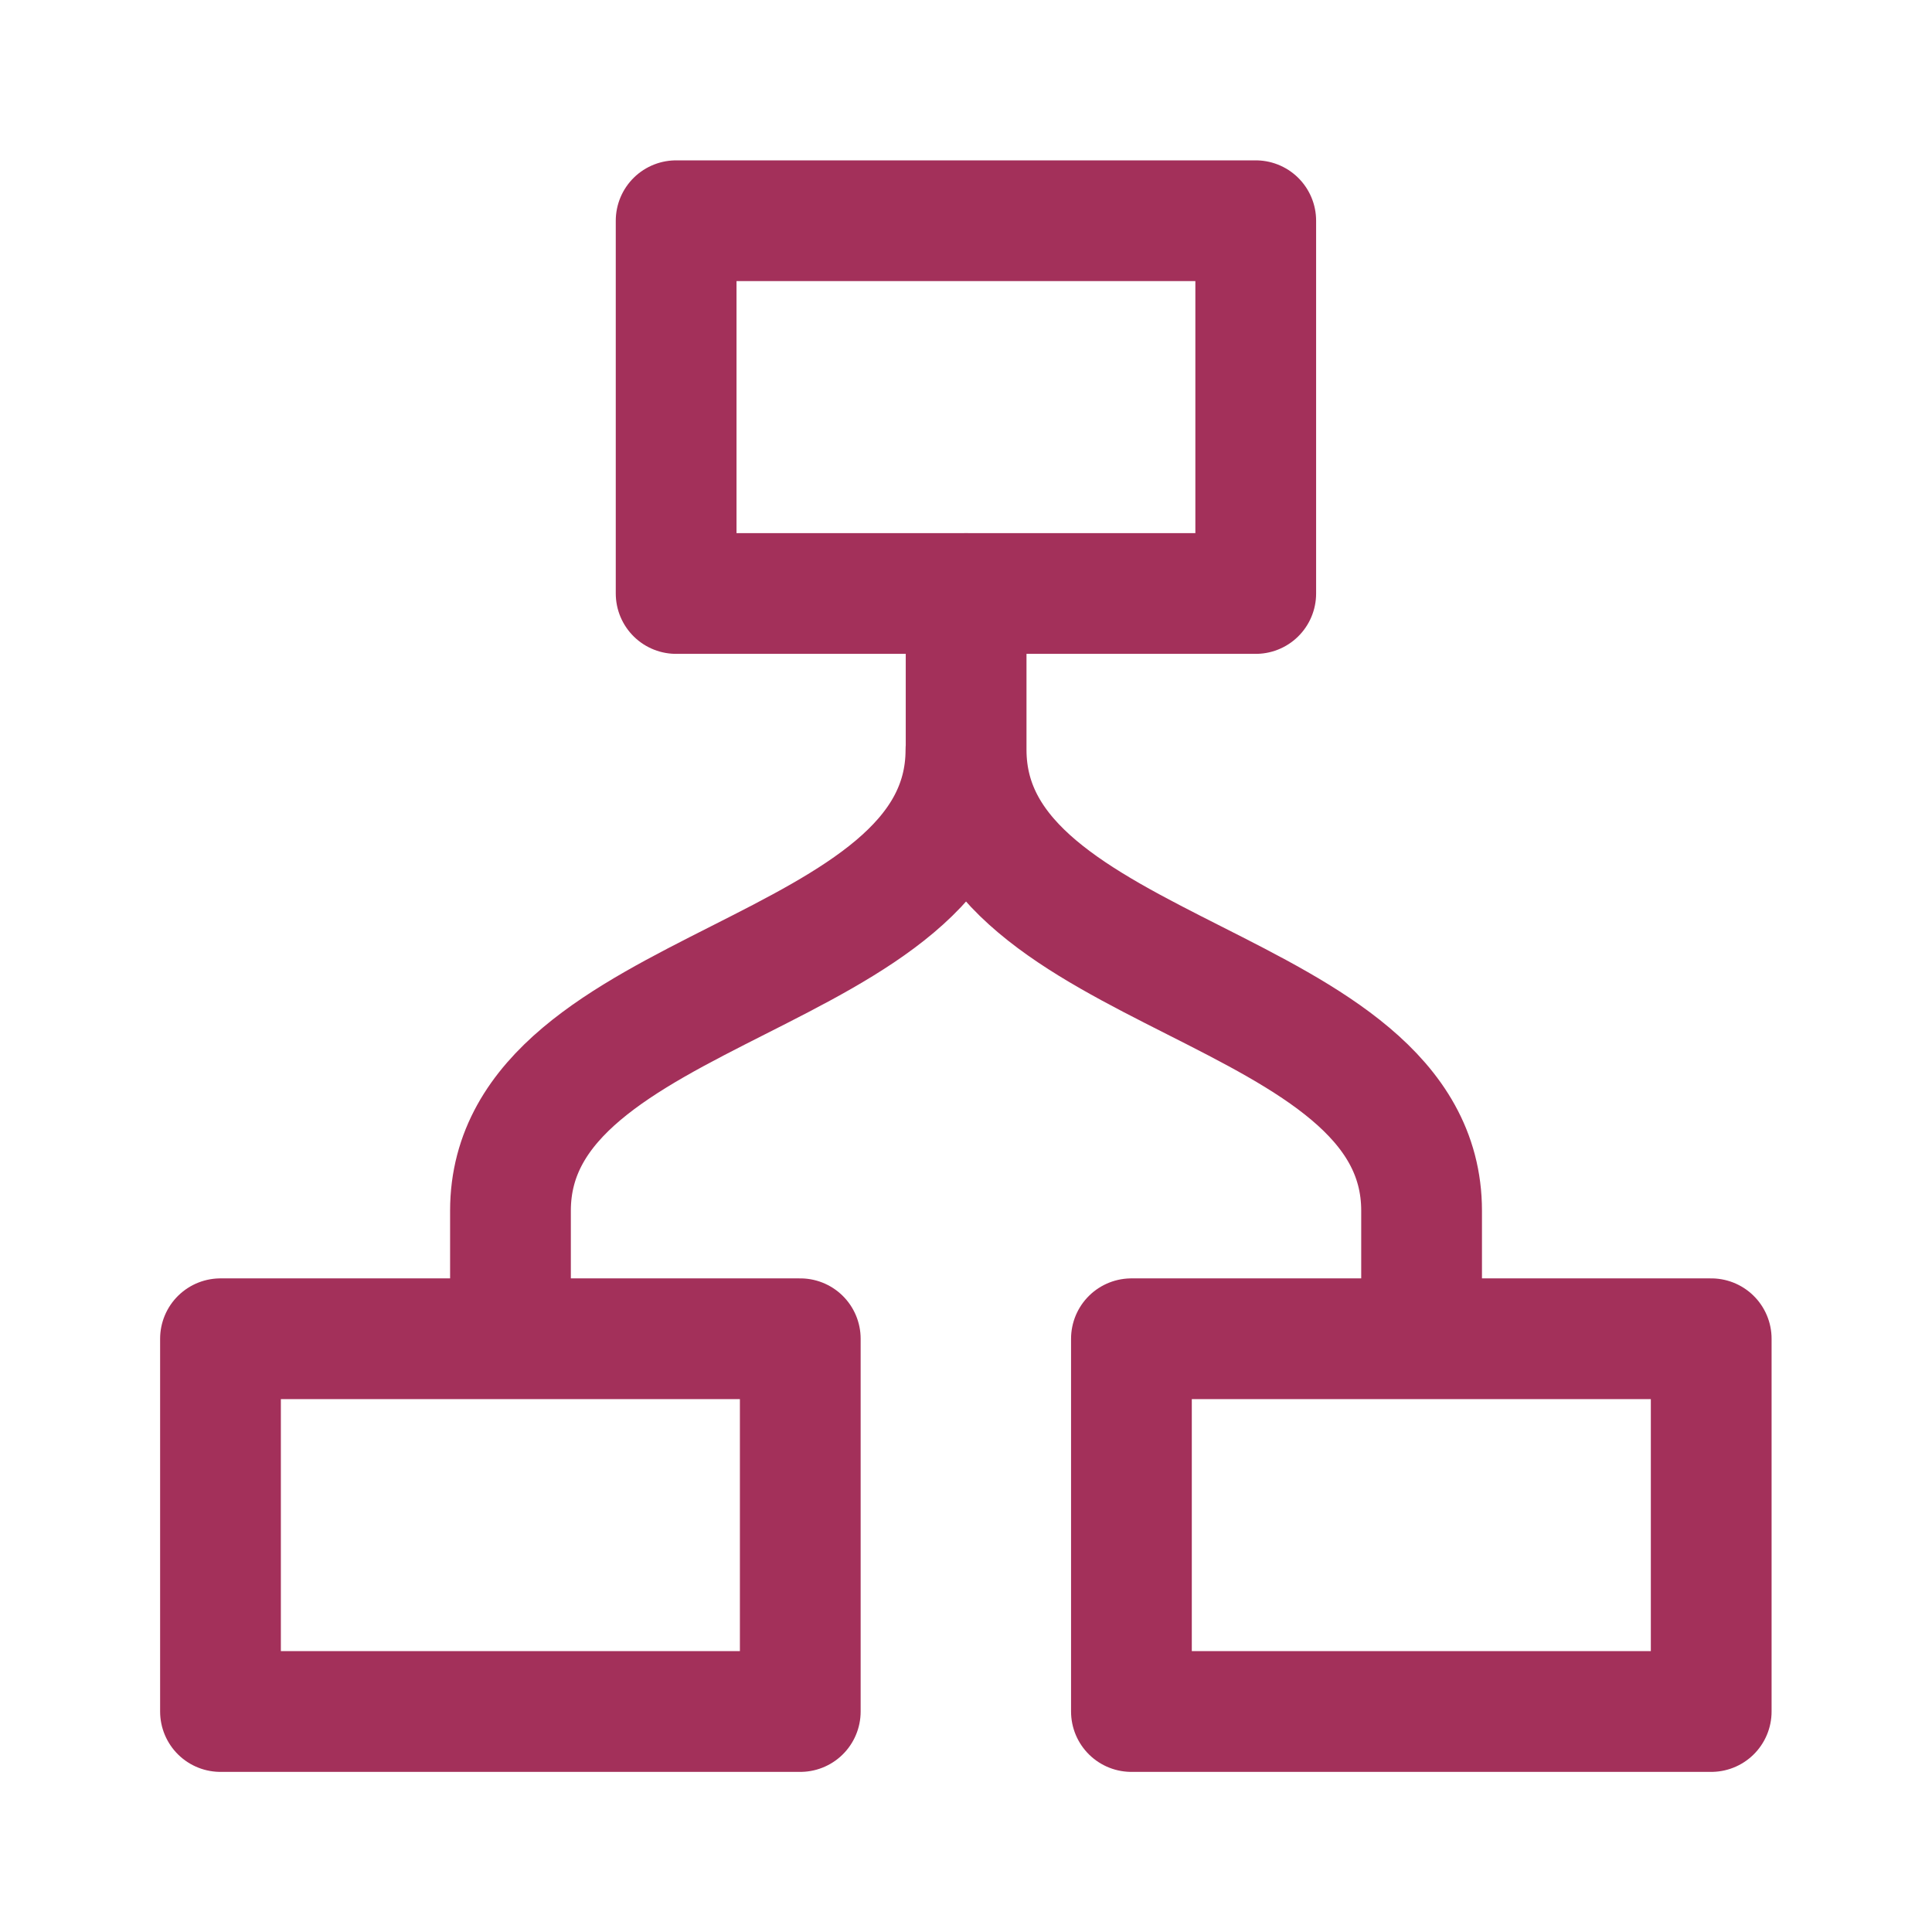
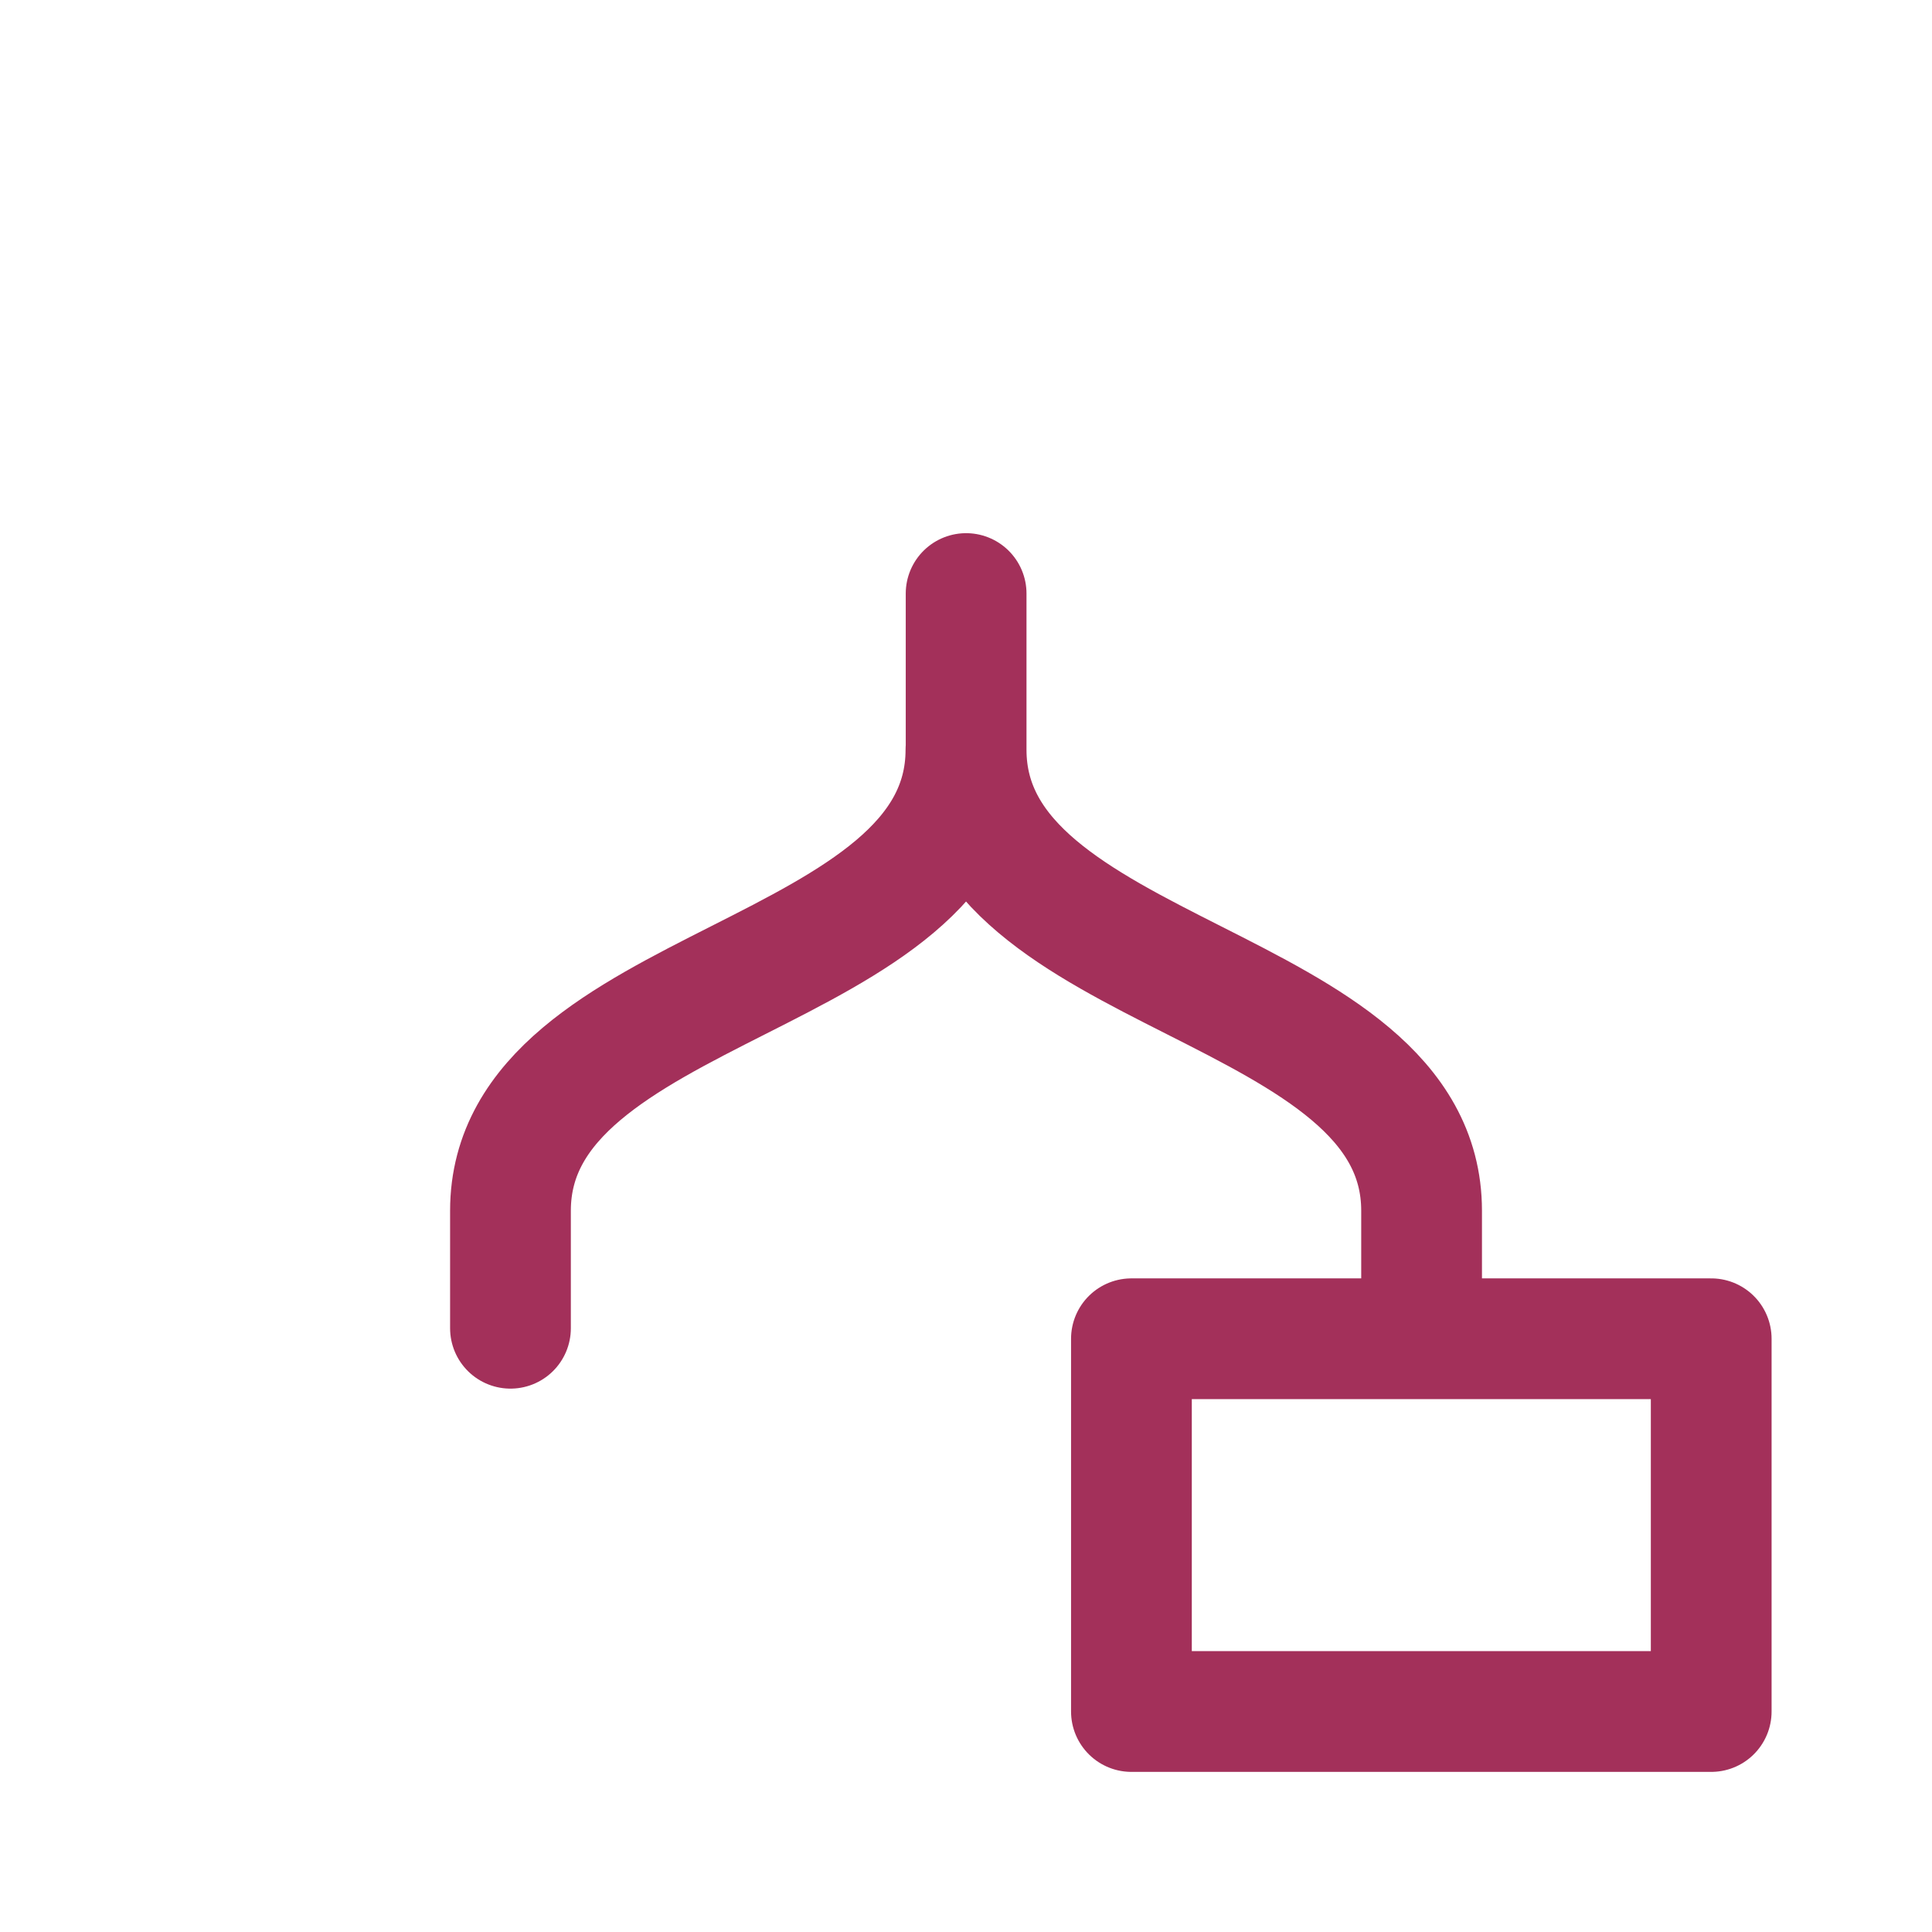
<svg xmlns="http://www.w3.org/2000/svg" width="32" height="32" viewBox="0 0 32 32" fill="none">
  <path d="M28.343 22.174H18.74V28.348H28.343V22.174Z" stroke="#A3305A" stroke-width="2" stroke-linejoin="round" />
-   <path d="M13.255 22.174H3.652V28.348H13.255V22.174Z" stroke="#A3305A" stroke-width="2" stroke-linejoin="round" />
  <path d="M15.999 12.418C15.999 16.235 8.455 16.235 8.455 20.053V22M23.546 22V20.053C23.546 16.235 16.002 16.235 16.002 12.418V9.831" stroke="#A3305A" stroke-width="2" stroke-linecap="round" stroke-linejoin="round" />
-   <path d="M20.799 3.656H11.199V9.83H20.799V3.656Z" stroke="#A3305A" stroke-width="2" stroke-linejoin="round" />
</svg>